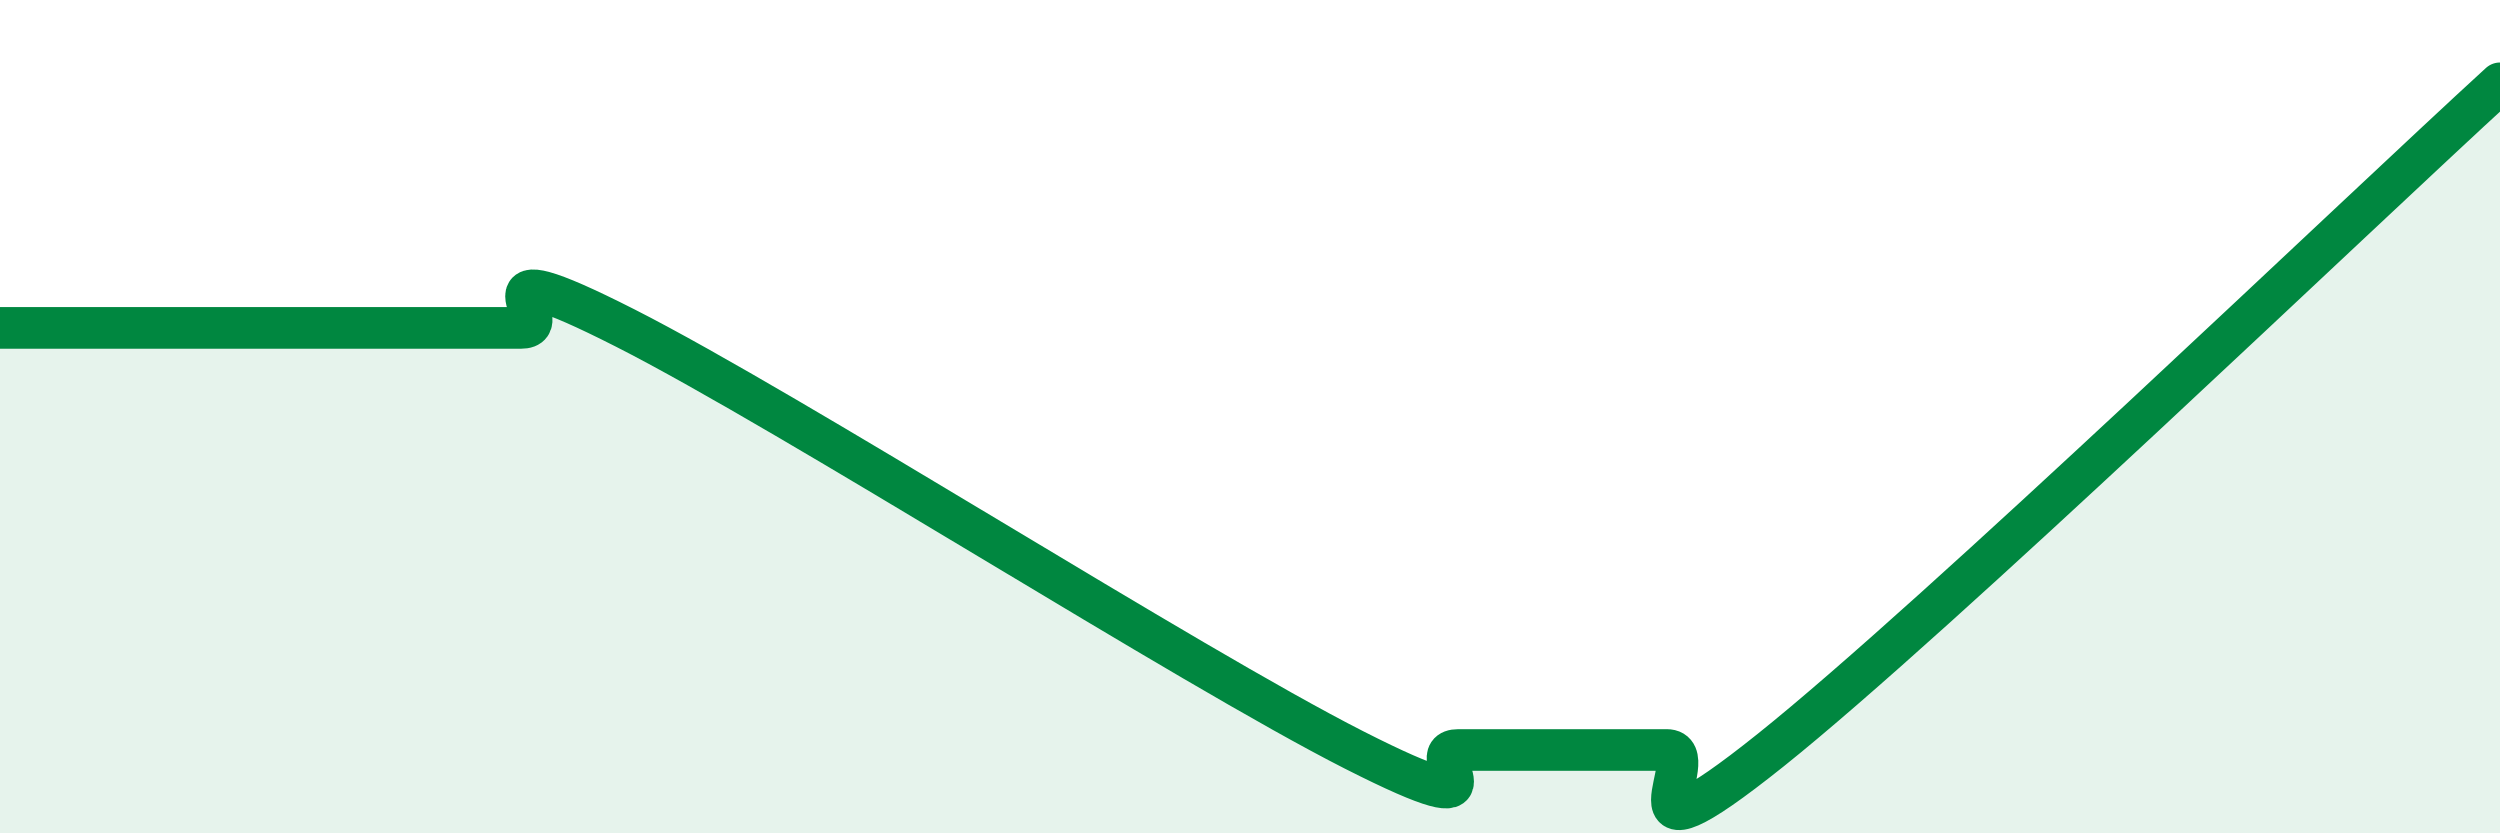
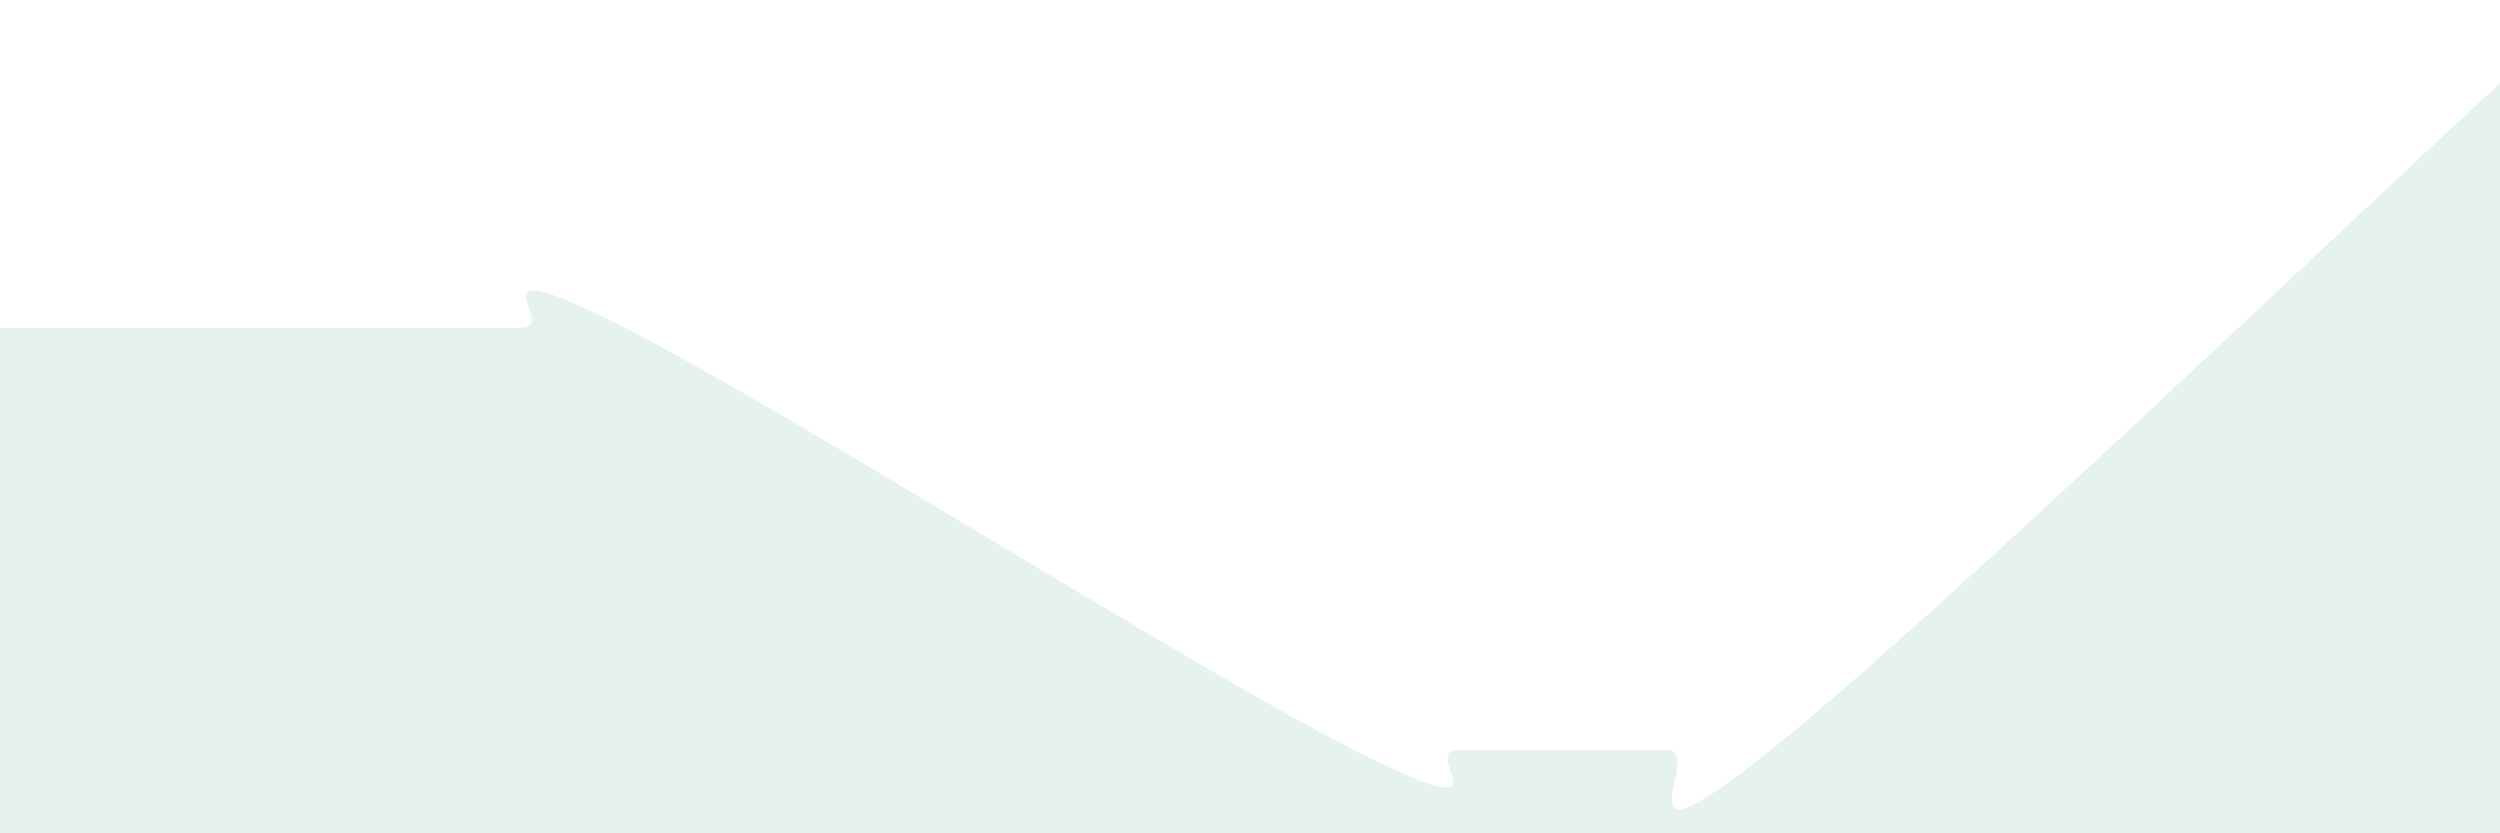
<svg xmlns="http://www.w3.org/2000/svg" width="60" height="20" viewBox="0 0 60 20">
  <path d="M 0,7.87 C 0.5,7.87 1.5,7.87 2.5,7.87 C 3.5,7.87 4,7.87 5,7.87 C 6,7.87 6.5,7.87 7.5,7.87 C 8.5,7.87 9,7.87 10,7.87 C 11,7.87 11.5,7.87 12.5,7.87 C 13.5,7.87 11,5.84 15,7.87 C 19,9.9 28.5,15.97 32.5,18 C 36.5,20.03 34,18 35,18 C 36,18 36.5,18 37.5,18 C 38.5,18 39,18 40,18 C 41,18 38.5,21.2 42.5,18 C 46.5,14.8 56.5,5.2 60,2L60 20L0 20Z" fill="#008740" opacity="0.1" stroke-linecap="round" stroke-linejoin="round" />
-   <path d="M 0,7.87 C 0.5,7.87 1.5,7.87 2.5,7.87 C 3.5,7.87 4,7.87 5,7.87 C 6,7.87 6.5,7.87 7.5,7.87 C 8.5,7.87 9,7.87 10,7.87 C 11,7.87 11.5,7.87 12.5,7.87 C 13.5,7.87 11,5.84 15,7.87 C 19,9.9 28.5,15.97 32.5,18 C 36.5,20.03 34,18 35,18 C 36,18 36.5,18 37.5,18 C 38.5,18 39,18 40,18 C 41,18 38.5,21.2 42.5,18 C 46.5,14.8 56.5,5.2 60,2" stroke="#008740" stroke-width="1" fill="none" stroke-linecap="round" stroke-linejoin="round" />
</svg>